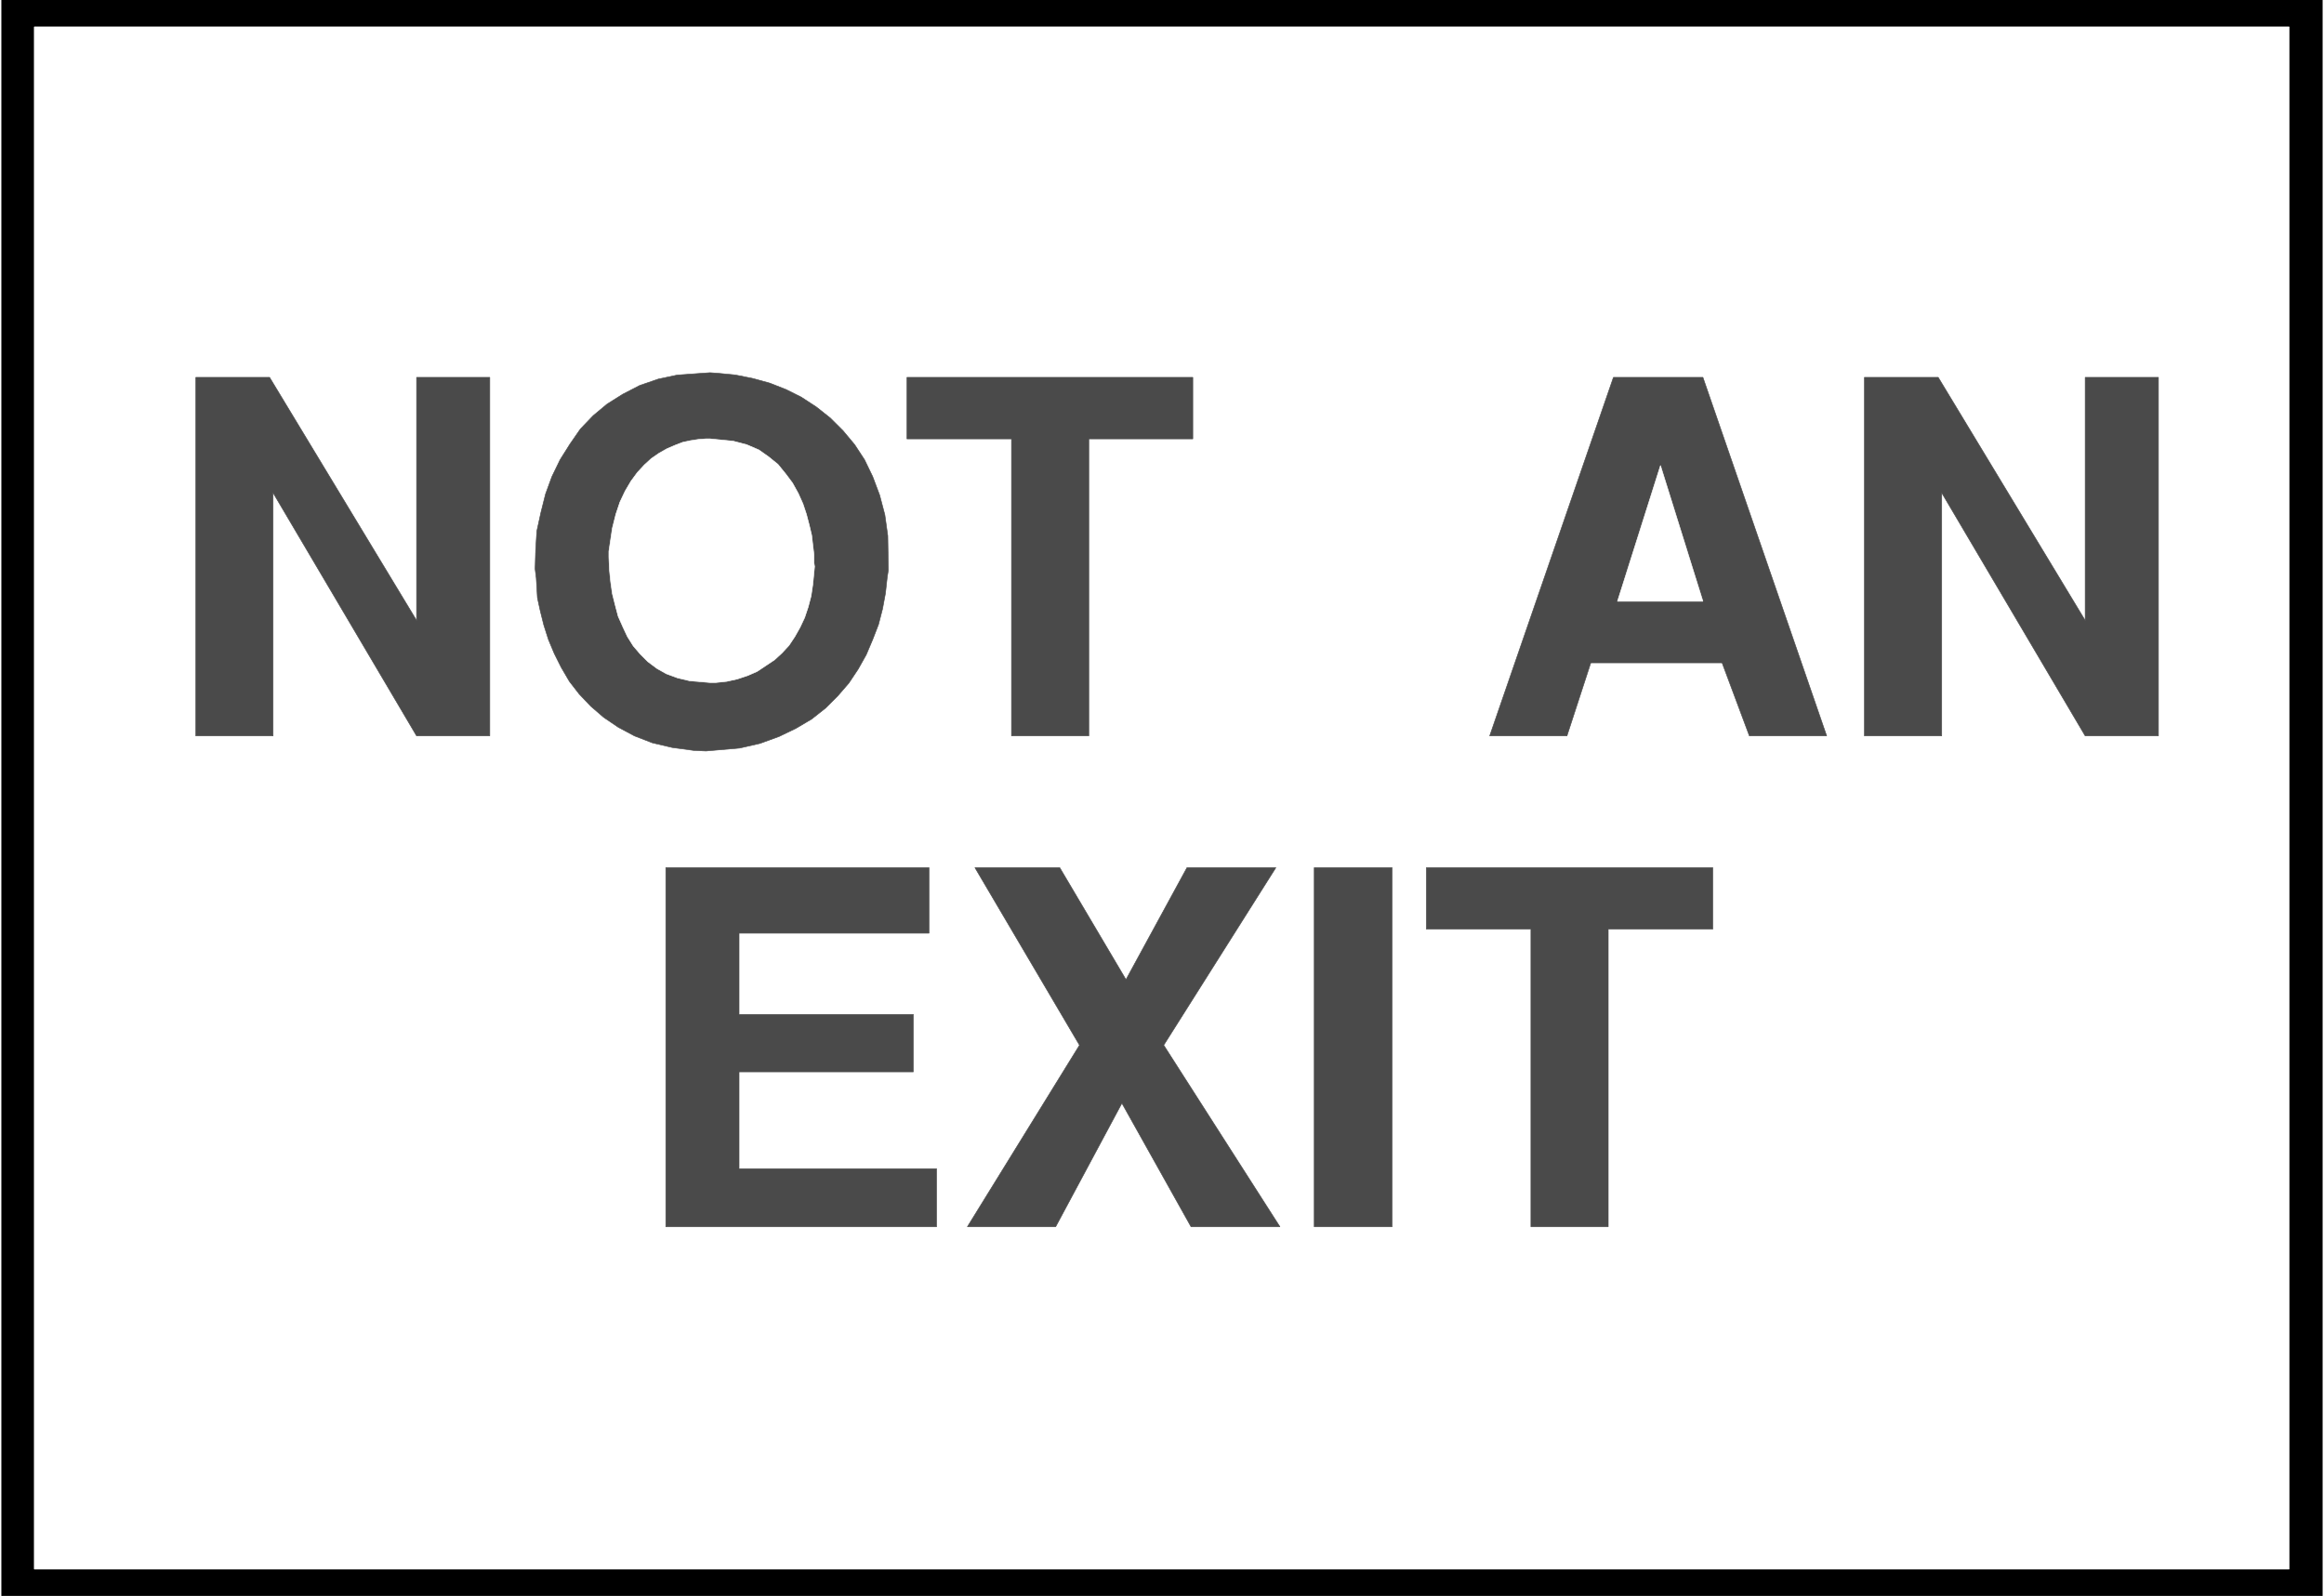
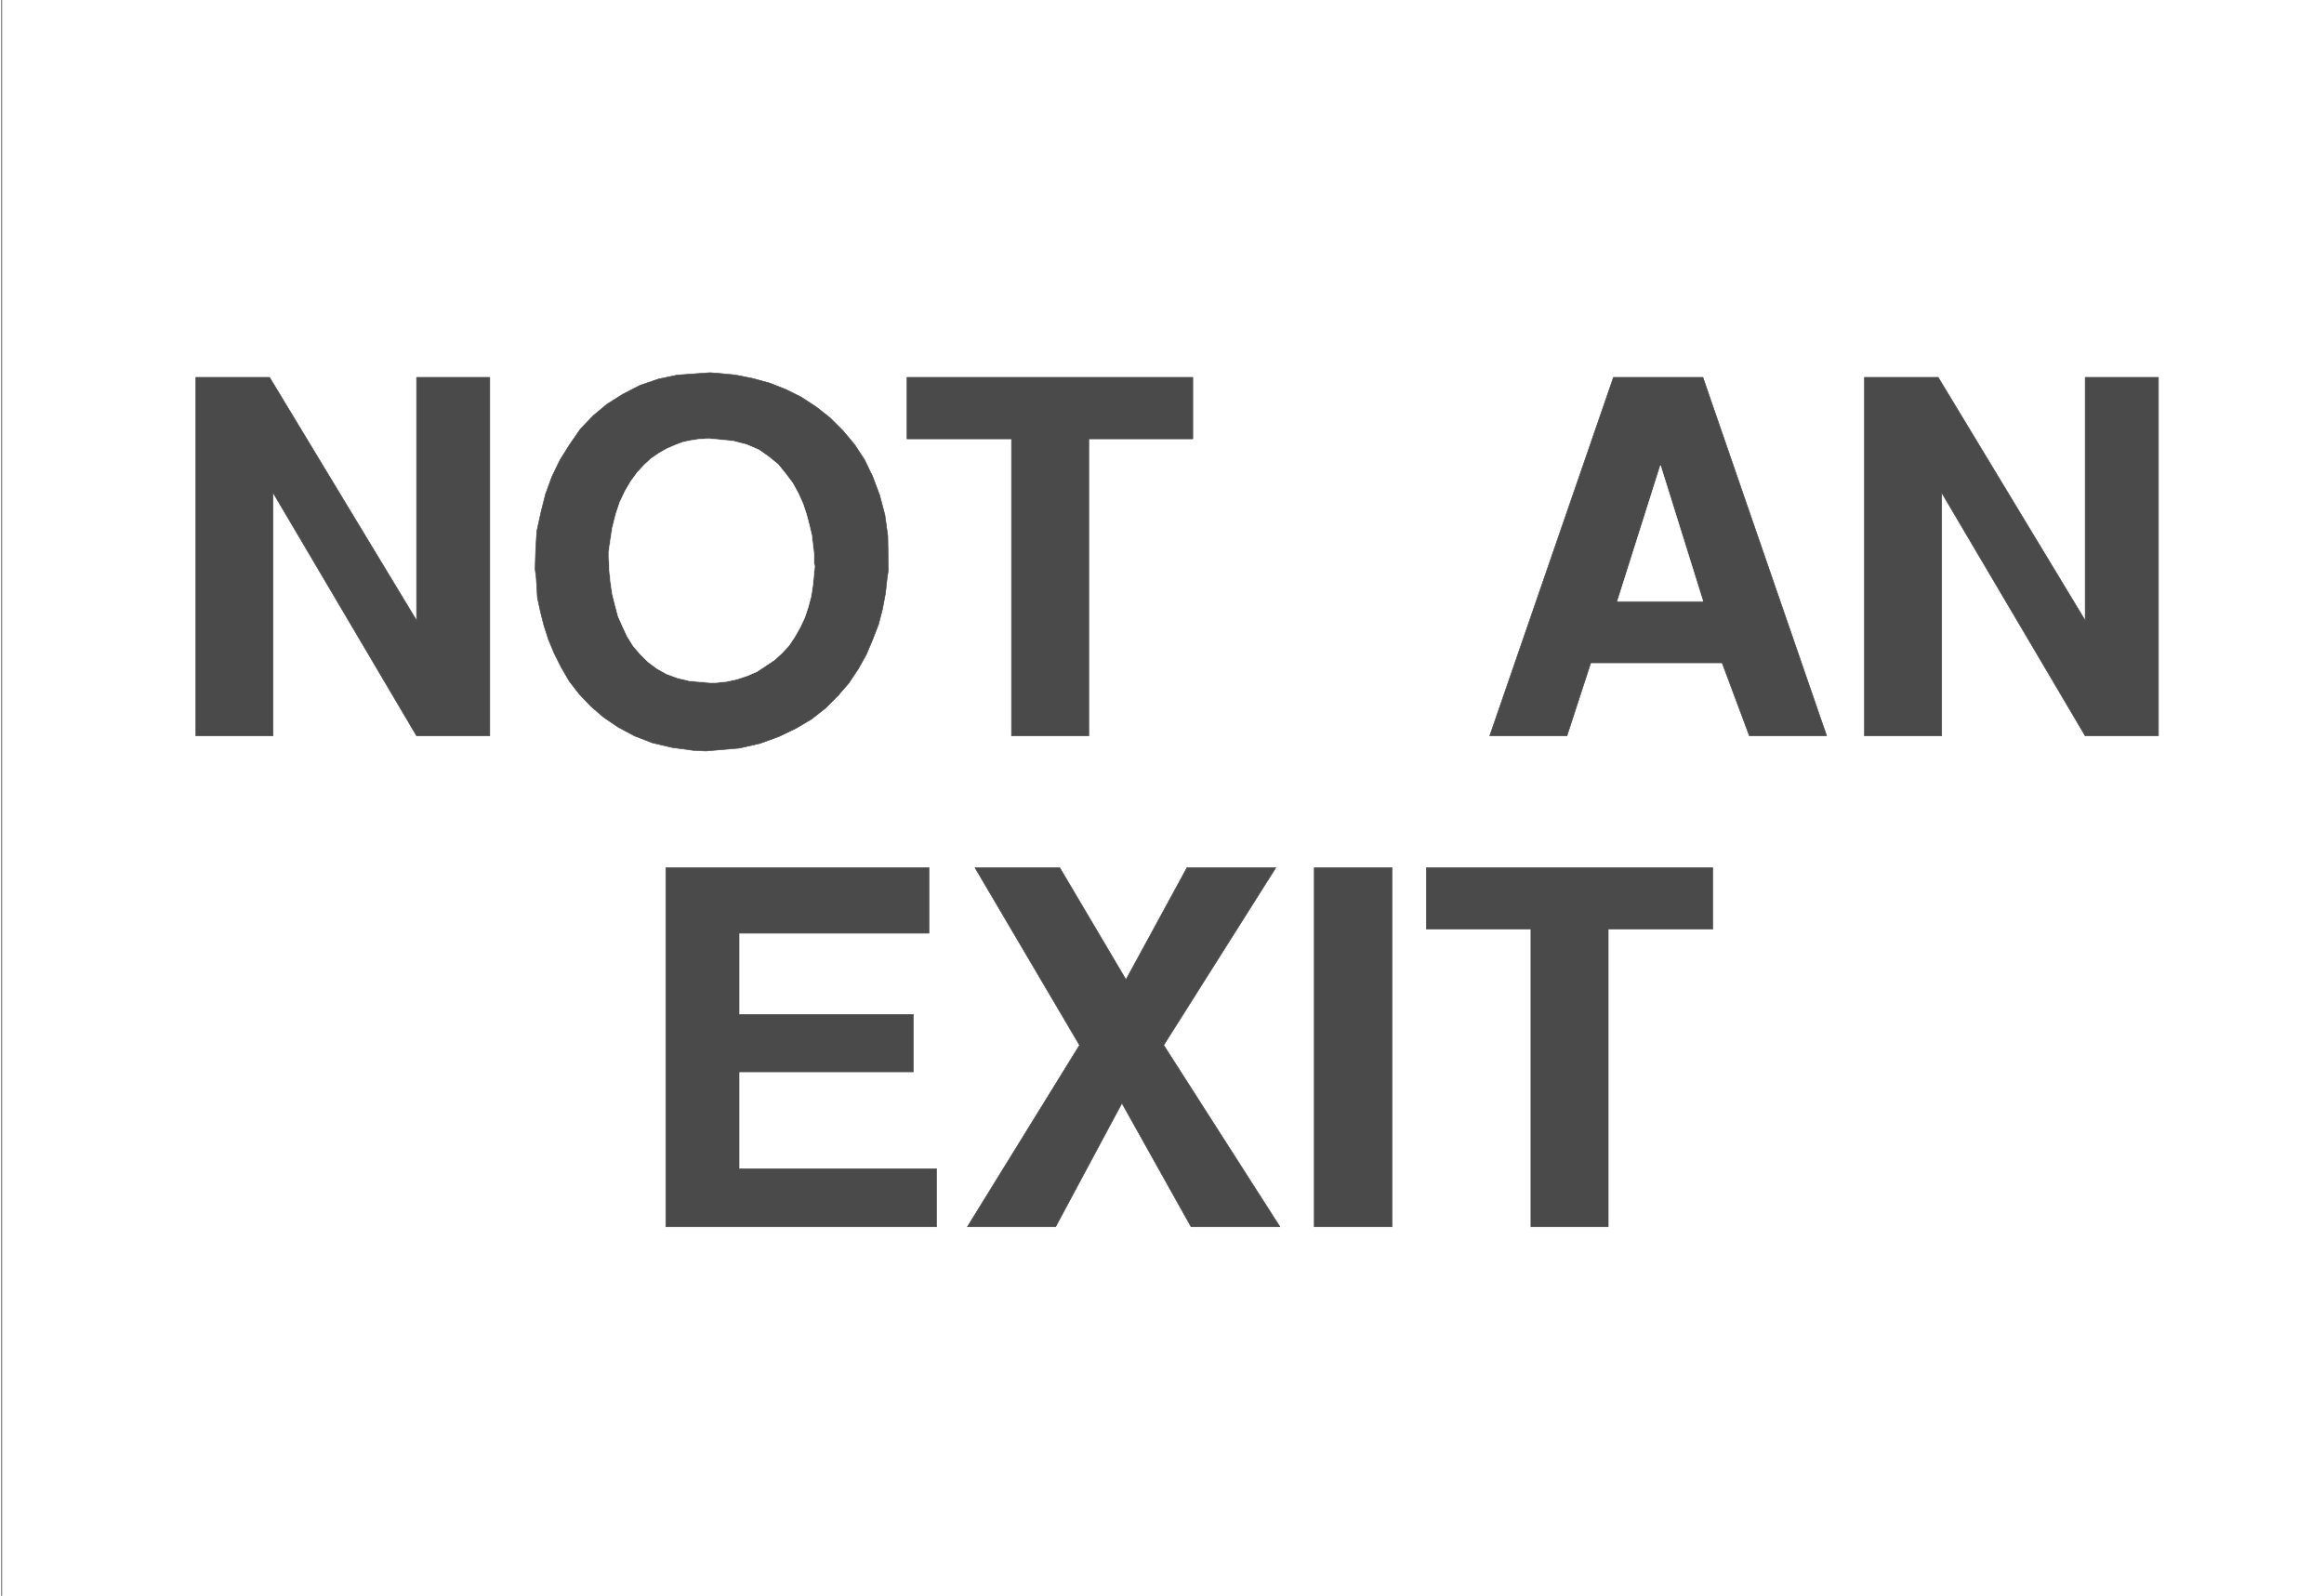
<svg xmlns="http://www.w3.org/2000/svg" width="3996.021" height="2744.786" viewBox="0 0 2997.016 2058.59">
  <rect x="0" y="0" width="2997.016" height="2058.59" fill="#808080" stroke="none" />
  <defs>
    <clipPath id="a">
      <path d="M0 0h2998v2058.59H0Zm0 0" />
    </clipPath>
    <clipPath id="b">
-       <path d="M0 0h2997v2058.59H0Zm0 0" />
-     </clipPath>
+       </clipPath>
    <clipPath id="c">
      <path d="M2 0h2993v2058.59H2Zm0 0" />
    </clipPath>
    <clipPath id="d">
      <path d="M1 0h2995v2058.59H1Zm0 0" />
    </clipPath>
  </defs>
  <g clip-path="url(#a)">
    <path style="fill:#fff;fill-opacity:1;fill-rule:nonzero;stroke:none" d="M0 2059.566h2997.016V-1.98H0Zm0 0" />
  </g>
  <g clip-path="url(#b)">
-     <path style="fill:#fff;fill-opacity:1;fill-rule:evenodd;stroke:#fff;stroke-width:.19;stroke-linecap:square;stroke-linejoin:bevel;stroke-miterlimit:10;stroke-opacity:1" d="M.19-.25h766.12V527H.19Zm0 0" transform="matrix(3.91 0 0 -3.91 0 2058.59)" />
-   </g>
+     </g>
  <g clip-path="url(#c)">
-     <path style="fill:#000;fill-opacity:1;fill-rule:evenodd;stroke:none" d="M2.23-.496h2992.555v2058.578H2.23Zm0 0" />
-   </g>
+     </g>
  <g clip-path="url(#d)">
-     <path style="fill:none;stroke:#000;stroke-width:.19;stroke-linecap:square;stroke-linejoin:bevel;stroke-miterlimit:10;stroke-opacity:1" d="M.57 526.62h765.36V.13H.57Zm0 0" transform="matrix(3.91 0 0 -3.91 0 2058.59)" />
+     <path style="fill:none;stroke:#000;stroke-width:.19;stroke-linecap:square;stroke-linejoin:bevel;stroke-miterlimit:10;stroke-opacity:1" d="M.57 526.62V.13H.57Zm0 0" transform="matrix(3.91 0 0 -3.91 0 2058.59)" />
  </g>
  <path style="fill:#fff;fill-opacity:1;fill-rule:evenodd;stroke:#fff;stroke-width:.19;stroke-linecap:square;stroke-linejoin:bevel;stroke-miterlimit:10;stroke-opacity:1" d="M11.31 517.62H755V8.94H11.31Zm0 0" transform="matrix(3.91 0 0 -3.91 0 2058.59)" />
  <path style="fill:#4a4a4a;fill-opacity:1;fill-rule:evenodd;stroke:#4a4a4a;stroke-width:.19;stroke-linecap:square;stroke-linejoin:bevel;stroke-miterlimit:10;stroke-opacity:1" d="M504.93 121.85v98.18h-34.49v20.28h94.47v-20.28h-34.49v-98.18zm-71.47 0v118.46h25.67V121.85Zm-114.4 0 36.98 59.9-34.49 58.56h27.97l21.85-36.93 20.12 36.93h29.32l-36.99-58.56 38.33-59.9h-29.32l-22.8 40.76-21.85-40.76zm-99.46 0v118.46h86.81v-21.62h-62.66V191.9h57.48v-18.95h-57.48v-31.96h65.15v-19.14zm395.32 161.91v118.27h24.34l48.48-80.19v80.19h24.15V283.76h-24.15l-47.33 80.19v-80.19zm-123.59 0 40.81 118.27h29.51l40.82-118.27h-25.49l-9 24.11h-43.31l-7.86-24.11zm-157.71 0v97.98h-34.49v20.29h94.28v-20.29h-34.3v-97.98zm-156.75 52.05-.38 3.06.19 6.32.38 6.12 1.34 6.13 1.54 6.12 2.1 5.74 2.69 5.55 3.25 5.17 3.45 4.98 4.22 4.4 4.6 3.83 5.17 3.25 5.56 2.87 6.13 2.11 6.32 1.34 10.74.76 2.68-.19 5.75-.57 5.75-1.15 5.55-1.53 5.37-2.11 4.98-2.49 4.98-3.25 4.6-3.64 4.22-4.21 3.83-4.59 3.26-4.98 2.68-5.55 2.3-6.12 1.72-6.51.96-6.89.19-11.29-.38-2.49-.57-5.16-.96-5.17-1.34-5.17-1.92-4.97-2.11-4.98-2.68-4.78-3.07-4.6-3.64-4.21-4.02-4.02-4.6-3.63-5.17-3.06-5.56-2.68-6.32-2.3-6.71-1.53-11.12-.96-4.02.19-7.09.96-6.52 1.53-5.94 2.3-5.36 2.87-4.79 3.25-4.22 3.64-3.83 4.02-3.26 4.21-2.68 4.59-2.3 4.59-1.92 4.6-1.53 4.78-1.15 4.59-.96 4.41zM64.58 283.76v118.27h24.33l48.49-80.19v80.19h24.14V283.76H137.4l-47.34 80.19v-80.19zm0 0" transform="matrix(3.91 0 0 -3.91 0 2058.59)" />
  <path style="fill:#fff;fill-opacity:1;fill-rule:evenodd;stroke:#fff;stroke-width:.19;stroke-linecap:square;stroke-linejoin:bevel;stroke-miterlimit:10;stroke-opacity:1" d="m547.66 372.94-14.18-44.78h28.17zm-346.84-28.32v-1.92l.19-4.21.39-3.83.57-4.01.96-3.83.96-3.64 1.53-3.44 1.53-3.26 1.92-3.06 2.3-2.68 2.49-2.49 3.07-2.29 3.06-1.72 3.64-1.34 4.03-.96 6.71-.58h1.91l3.64.39 3.45.76 3.45 1.15 3.07 1.34 2.87 1.91 2.88 1.92 2.49 2.29 2.3 2.49 1.91 2.87 1.73 3.07 1.53 3.25 1.15 3.44.96 3.64.57 3.83.58 5.93-.19 1.15v2.68l-.39 3.25-.38 3.25-.77 3.26-.95 3.63-1.15 3.45-1.54 3.44-1.91 3.45-2.3 3.06-2.49 3.06-3.07 2.49-3.26 2.3-4.02 1.72-4.41 1.15-7.66.76h-1.35l-2.49-.19-2.49-.38-2.68-.57-2.49-.96-2.68-1.15-2.69-1.53-2.49-1.72-2.3-2.11-2.3-2.49-2.11-2.87-1.91-3.25-1.73-3.64-1.34-4.02-1.15-4.59zm0 0" transform="matrix(3.91 0 0 -3.91 0 2058.59)" />
</svg>